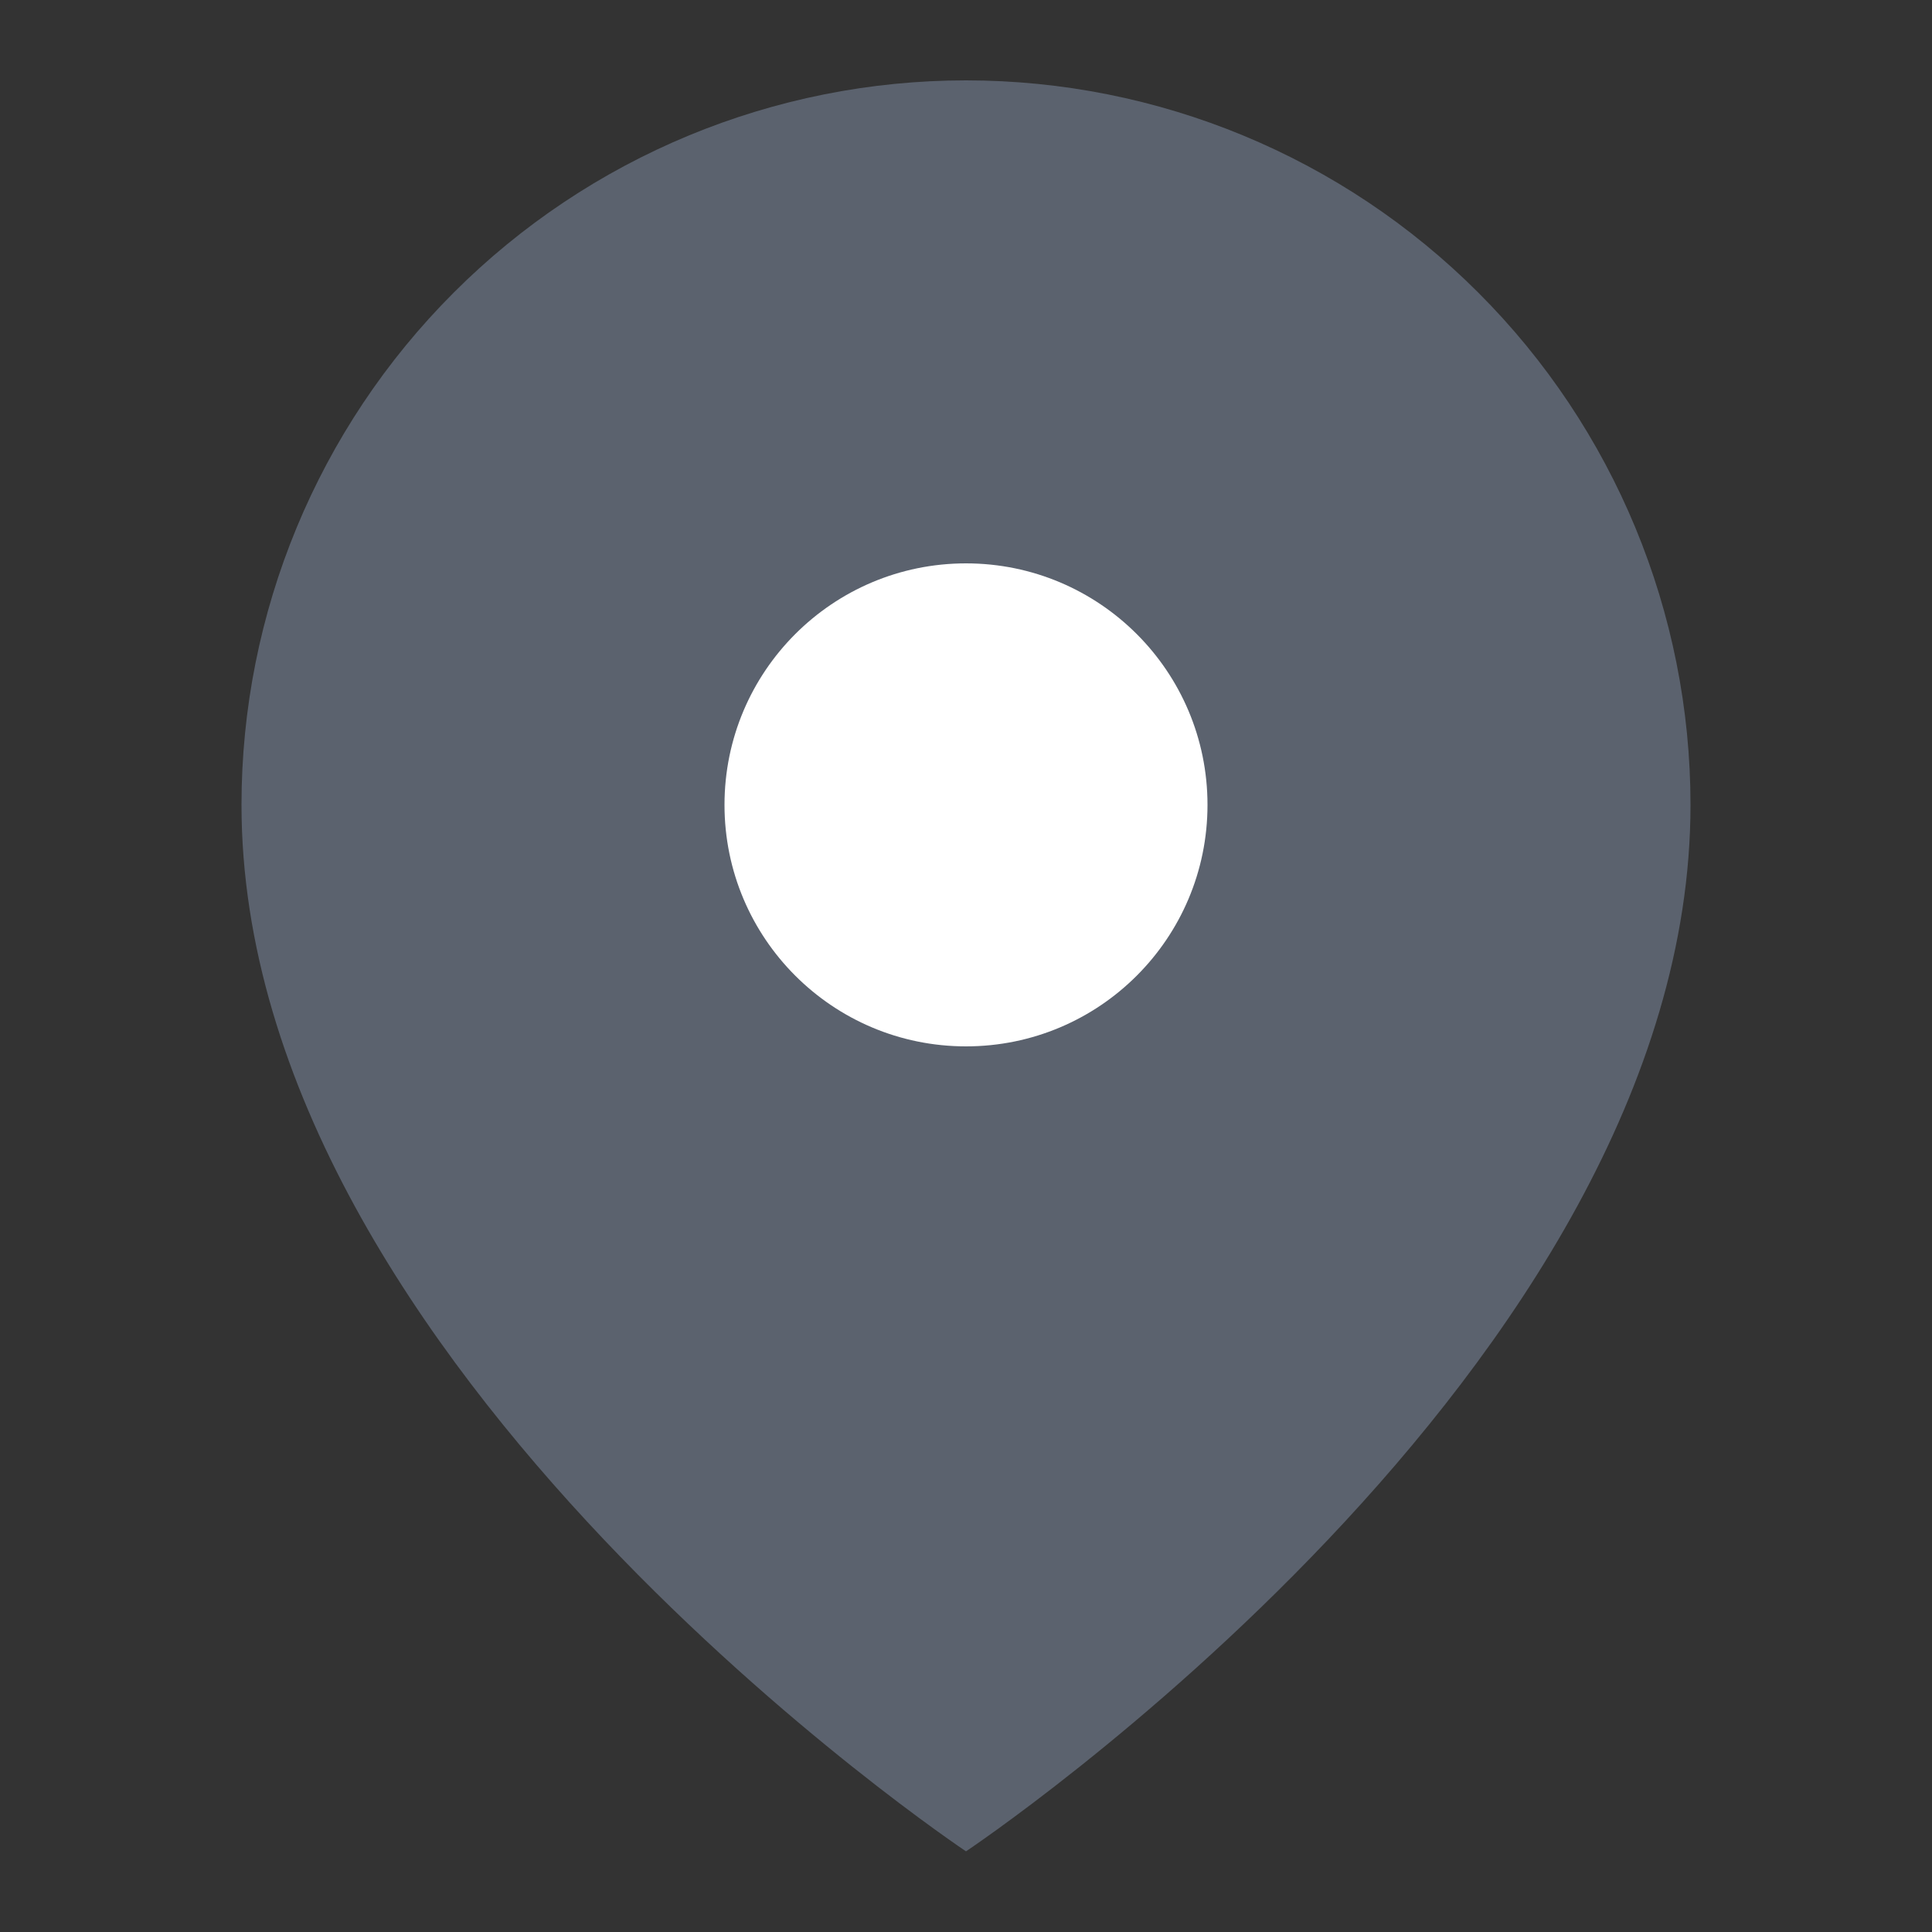
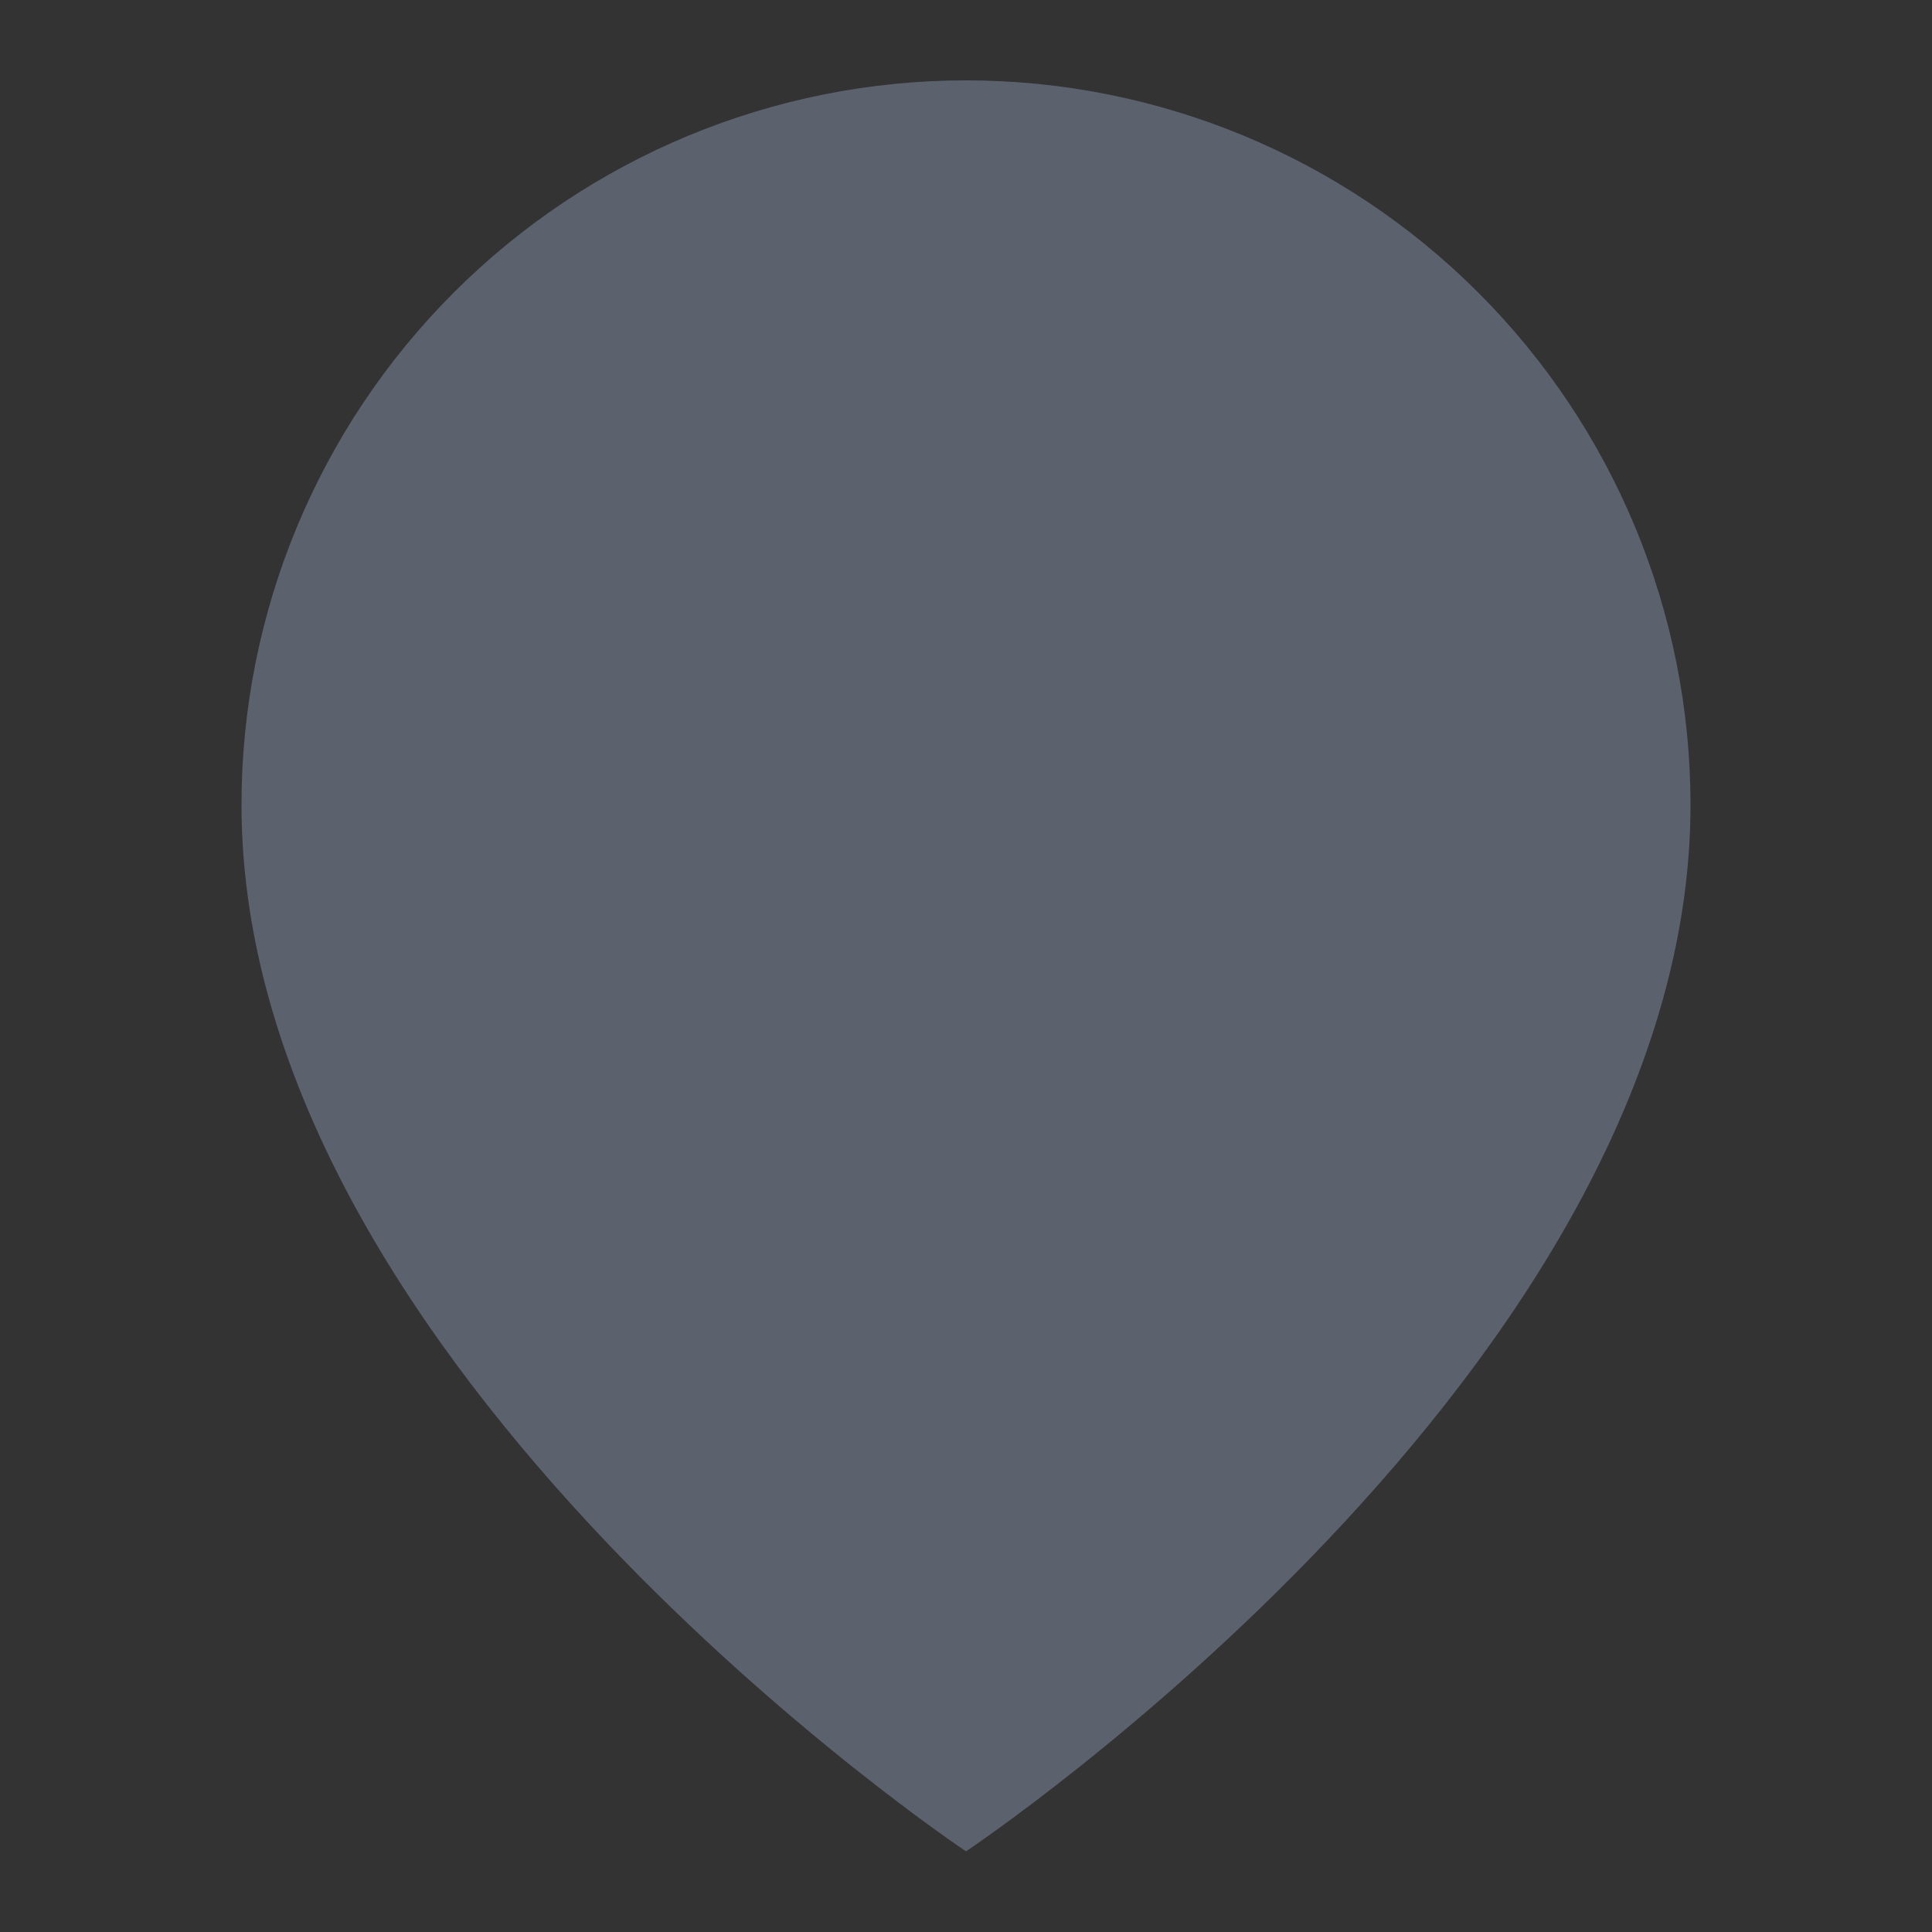
<svg xmlns="http://www.w3.org/2000/svg" width="20" height="20" viewBox="0 0 20 20" fill="none">
  <rect x="0" y="0" width="20" height="20" fill="#333333" stroke="none" />
  <path d="M17.5 8.332C17.5 14.165 10 19.165 10 19.165C10 19.165 2.5 14.165 2.5 8.332C2.5 6.343 3.29 4.435 4.697 3.029C6.103 1.622 8.011 0.832 10 0.832C11.989 0.832 13.897 1.622 15.303 3.029C16.71 4.435 17.5 6.343 17.5 8.332Z" fill="#5B626E" />
-   <path d="M10 10.832C11.381 10.832 12.5 9.713 12.5 8.332C12.5 6.951 11.381 5.832 10 5.832C8.619 5.832 7.5 6.951 7.5 8.332C7.5 9.713 8.619 10.832 10 10.832Z" fill="white" />
</svg>